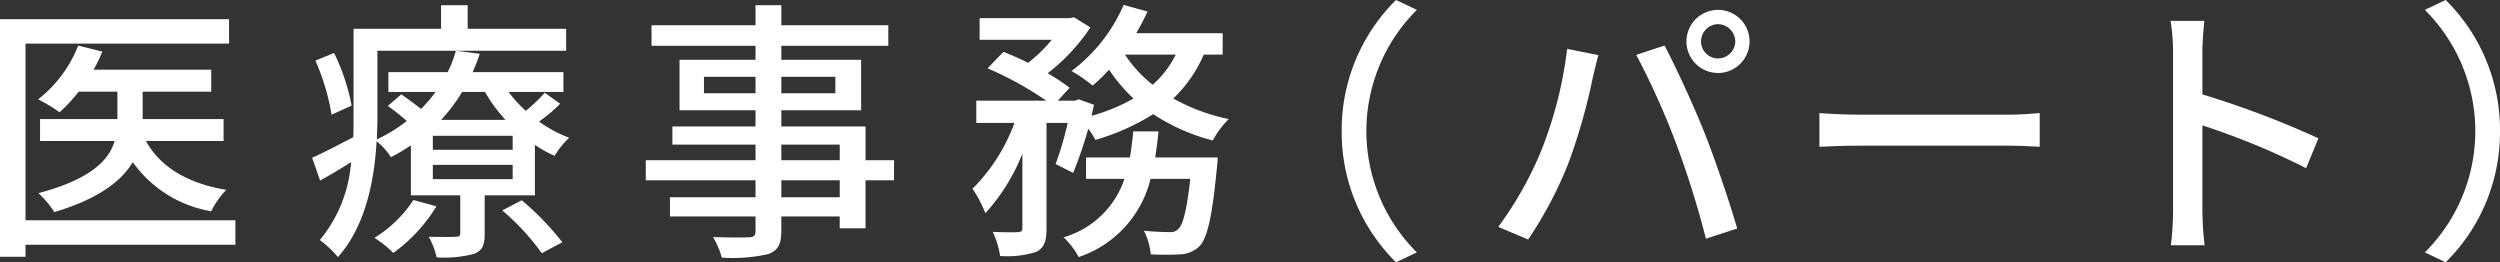
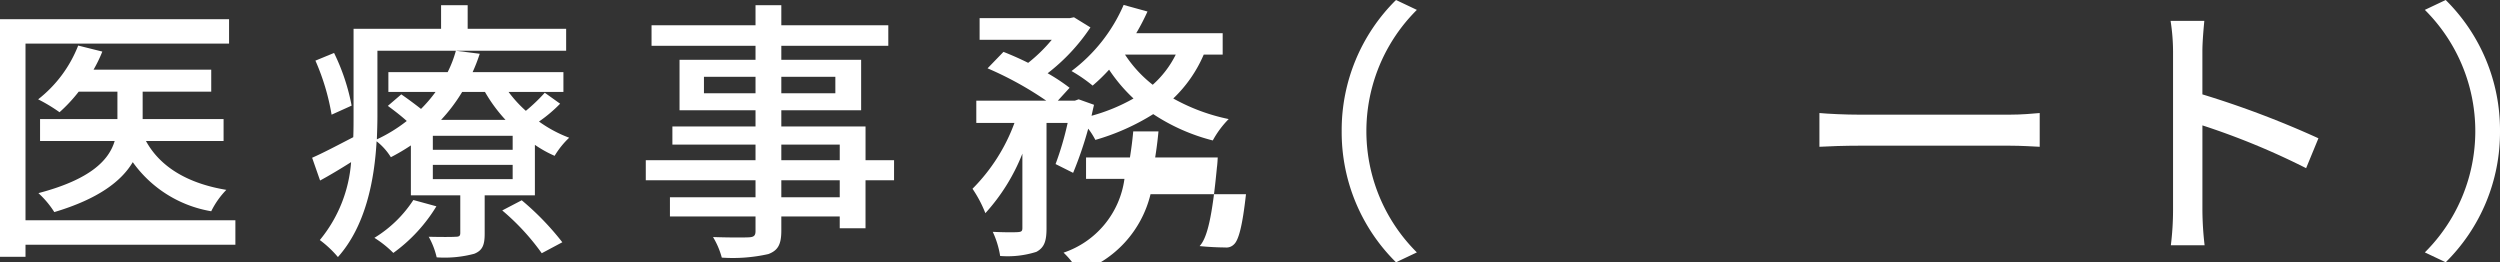
<svg xmlns="http://www.w3.org/2000/svg" width="182.297" height="19.124" viewBox="0 0 182.297 19.124">
  <rect x="0" y="0" width="182.297" height="19.124" fill="#333333" stroke="none" />
  <defs>
    <style>
      .cls-1 {
        fill: #fff;
      }
    </style>
  </defs>
  <g id="レイヤー_2" data-name="レイヤー 2">
    <g id="obj">
      <g>
        <path class="cls-1" d="M17.164,17.844H1.86v.881H0V1.4H16.703V3.181H1.86V16.063H17.164Zm-6.521-7.562c1.04,1.9,3.061,3.101,5.861,3.562a6.083,6.083,0,0,0-1.101,1.56,8.824,8.824,0,0,1-5.722-3.58c-.82,1.38-2.5,2.681-5.721,3.641A6.764,6.764,0,0,0,2.801,14.083c3.801-1,5.141-2.4,5.561-3.801H2.921V8.683H8.562v-2.001H5.741a11.294,11.294,0,0,1-1.4,1.501,11.94,11.94,0,0,0-1.56-.94,9.224,9.224,0,0,0,2.92-3.921l1.76.439a9.927,9.927,0,0,1-.64,1.32h8.582V6.682h-5.001v2.001h5.901v1.6Z" />
        <path class="cls-1" d="M40.844,7.562a10.383,10.383,0,0,1-1.541,1.301A9.436,9.436,0,0,0,41.504,10.043a6.138,6.138,0,0,0-1.061,1.32,8.473,8.473,0,0,1-1.439-.801v3.681H35.342V17.044c0,.82-.159,1.221-.76,1.46a8.315,8.315,0,0,1-2.74.261,5.683,5.683,0,0,0-.58-1.501c.859.021,1.7.021,1.961,0,.26,0,.34-.06.34-.279V14.243H29.961V10.603a14.575,14.575,0,0,1-1.46.86,4.391,4.391,0,0,0-1.04-1.16c-.16,2.841-.801,6.182-2.82,8.441a7.783,7.783,0,0,0-1.32-1.24,10.077,10.077,0,0,0,2.28-5.681c-.761.479-1.521.939-2.261,1.34l-.58-1.66c.78-.34,1.84-.9,3-1.5.021-.521.021-1.021.021-1.501V2.101h6.382V.381h1.939V2.101H41.283V3.701H27.521V8.502c0,.521-.021,1.08-.041,1.66a11.117,11.117,0,0,0,2.181-1.34c-.42-.38-.94-.78-1.38-1.101l.98-.84c.439.3.979.7,1.439,1.061a10.052,10.052,0,0,0,1.061-1.24H28.32V5.262h4.322a8.395,8.395,0,0,0,.6-1.561l1.74.22a12.622,12.622,0,0,1-.52,1.341H41.084V6.702H37.083A9.059,9.059,0,0,0,38.344,8.082a12.727,12.727,0,0,0,1.38-1.32ZM24.18,8.362A16.601,16.601,0,0,0,23,4.421l1.36-.56a15.156,15.156,0,0,1,1.28,3.841ZM31.822,15.044a11.657,11.657,0,0,1-3.141,3.4,7.616,7.616,0,0,0-1.381-1.101A8.937,8.937,0,0,0,30.142,14.584Zm5.561-5.142H31.562v1.021h5.821Zm0,2.121H31.562v1.04h5.821ZM33.702,6.702a12.137,12.137,0,0,1-1.54,2.04h4.701a11.16,11.16,0,0,1-1.501-2.04ZM38.043,14.604a19.949,19.949,0,0,1,2.961,3.061l-1.5.8a16.913,16.913,0,0,0-2.881-3.12Z" />
        <path class="cls-1" d="M65.193,13.144H63.113v3.5H61.232v-.859H56.973v1.04c0,1.02-.261,1.44-.94,1.7a11.783,11.783,0,0,1-3.401.26,5.746,5.746,0,0,0-.64-1.5c1.101.04,2.3.04,2.62.02.36-.02.48-.12.48-.46V15.784H48.851V14.384H55.092V13.144h-8.002V11.683h8.002V10.543H49.03V9.223H55.092V8.042h-5.541V4.361h5.541V3.341h-7.582v-1.5h7.582v-1.46h1.881v1.46h7.801v1.5H56.973V4.361H62.793V8.042H56.973V9.223h6.141v2.46h2.08ZM55.092,6.802V5.602H51.331v1.2Zm1.881-1.2v1.2h3.94V5.602Zm0,6.081h4.26V10.543H56.973Zm4.26,1.461H56.973v1.24h4.26Z" />
-         <path class="cls-1" d="M87.775,3.981a9.677,9.677,0,0,1-2.221,3.2,14.07,14.07,0,0,0,4.041,1.501,6.859,6.859,0,0,0-1.16,1.56,14.218,14.218,0,0,1-4.342-1.92,16.567,16.567,0,0,1-4.221,1.88,5.314,5.314,0,0,0-.52-.819,27.275,27.275,0,0,1-1.101,3.221l-1.28-.641a22.047,22.047,0,0,0,.881-3.001h-1.541v7.682c0,.9-.14,1.4-.74,1.721a6.924,6.924,0,0,1-2.641.3,6.601,6.601,0,0,0-.539-1.76c.799.04,1.6.04,1.84.02.24-.02.32-.06.32-.3v-5.421A14.146,14.146,0,0,1,71.852,15.544a8.927,8.927,0,0,0-.939-1.78,13.253,13.253,0,0,0,3.061-4.802H71.191V7.342H76.293a24.819,24.819,0,0,0-4.281-2.36l1.16-1.2c.561.22,1.2.5,1.801.8a11.379,11.379,0,0,0,1.721-1.68H71.432V1.32h6.582l.299-.06,1.201.74A14.066,14.066,0,0,1,76.393,5.342a13.813,13.813,0,0,1,1.601,1.06l-.86.94h1.24l.28-.1,1.12.399c-.061.261-.12.521-.18.801A13.241,13.241,0,0,0,82.654,7.182a11.82,11.82,0,0,1-1.781-2.101,12.859,12.859,0,0,1-1.199,1.161,10.928,10.928,0,0,0-1.541-1.061A11.929,11.929,0,0,0,81.934.36l1.74.48a16.854,16.854,0,0,1-.82,1.58h6.302V3.981Zm1.02,7.501s-.02.48-.06.74c-.34,3.581-.7,5.121-1.261,5.722a2.119,2.119,0,0,1-1.34.6,20.173,20.173,0,0,1-2.221,0,4.833,4.833,0,0,0-.5-1.72c.78.08,1.521.1,1.86.1a.766.766,0,0,0,.64-.22c.341-.3.621-1.32.881-3.661H83.895a7.995,7.995,0,0,1-5.241,5.701,5.504,5.504,0,0,0-1.101-1.44A6.613,6.613,0,0,0,81.994,13.043H79.193V11.482h3.201c.1-.62.18-1.24.24-1.9h1.84c-.061.66-.141,1.28-.24,1.9Zm-6.761-7.501a9.095,9.095,0,0,0,2.021,2.2,7.255,7.255,0,0,0,1.68-2.2Z" />
+         <path class="cls-1" d="M87.775,3.981a9.677,9.677,0,0,1-2.221,3.2,14.07,14.07,0,0,0,4.041,1.501,6.859,6.859,0,0,0-1.16,1.56,14.218,14.218,0,0,1-4.342-1.92,16.567,16.567,0,0,1-4.221,1.88,5.314,5.314,0,0,0-.52-.819,27.275,27.275,0,0,1-1.101,3.221l-1.28-.641a22.047,22.047,0,0,0,.881-3.001h-1.541v7.682c0,.9-.14,1.4-.74,1.721a6.924,6.924,0,0,1-2.641.3,6.601,6.601,0,0,0-.539-1.76c.799.04,1.6.04,1.84.02.24-.02.32-.06.32-.3v-5.421A14.146,14.146,0,0,1,71.852,15.544a8.927,8.927,0,0,0-.939-1.78,13.253,13.253,0,0,0,3.061-4.802H71.191V7.342H76.293a24.819,24.819,0,0,0-4.281-2.36l1.16-1.2c.561.22,1.2.5,1.801.8a11.379,11.379,0,0,0,1.721-1.68H71.432V1.32h6.582l.299-.06,1.201.74A14.066,14.066,0,0,1,76.393,5.342a13.813,13.813,0,0,1,1.601,1.06l-.86.94h1.24l.28-.1,1.12.399c-.061.261-.12.521-.18.801A13.241,13.241,0,0,0,82.654,7.182a11.82,11.82,0,0,1-1.781-2.101,12.859,12.859,0,0,1-1.199,1.161,10.928,10.928,0,0,0-1.541-1.061A11.929,11.929,0,0,0,81.934.36l1.74.48a16.854,16.854,0,0,1-.82,1.58h6.302V3.981Zm1.02,7.501s-.02.48-.06.74c-.34,3.581-.7,5.121-1.261,5.722c.78.08,1.521.1,1.86.1a.766.766,0,0,0,.64-.22c.341-.3.621-1.32.881-3.661H83.895a7.995,7.995,0,0,1-5.241,5.701,5.504,5.504,0,0,0-1.101-1.44A6.613,6.613,0,0,0,81.994,13.043H79.193V11.482h3.201c.1-.62.18-1.24.24-1.9h1.84c-.061.66-.141,1.28-.24,1.9Zm-6.761-7.501a9.095,9.095,0,0,0,2.021,2.2,7.255,7.255,0,0,0,1.68-2.2Z" />
        <path class="cls-1" d="M97.834,9.562A13.331,13.331,0,0,1,101.795,0l1.521.721a12.46,12.46,0,0,0,0,17.684l-1.521.72A13.327,13.327,0,0,1,97.834,9.562Z" />
-         <path class="cls-1" d="M114.273,3.562l2.279.46c-.14.5-.32,1.26-.42,1.7a42.707,42.707,0,0,1-1.76,6.161,29.068,29.068,0,0,1-2.941,5.581L109.252,16.544a26.161,26.161,0,0,0,3.101-5.481A29.34,29.34,0,0,0,114.273,3.562Zm5.041.439,2.06-.68c.8,1.5,2.141,4.4,2.94,6.421.761,1.921,1.82,5.041,2.361,6.922l-2.281.74a68.068,68.068,0,0,0-2.18-6.962A57.016,57.016,0,0,0,119.314,4.001ZM125.275.721a2.3,2.3,0,1,1,0,4.601,2.3,2.3,0,1,1,0-4.601Zm0,3.541a1.264,1.264,0,0,0,1.26-1.24,1.281,1.281,0,0,0-1.26-1.261,1.264,1.264,0,0,0-1.24,1.261A1.246,1.246,0,0,0,125.275,4.262Z" />
        <path class="cls-1" d="M132.67,8.242c.641.06,1.881.12,2.961.12h10.861c.98,0,1.762-.08,2.241-.12v2.461c-.44-.021-1.341-.08-2.221-.08H135.631c-1.121,0-2.301.04-2.961.08Z" />
        <path class="cls-1" d="M168.159,12.263a53.342,53.342,0,0,0-7.562-3.12v6.181a23.295,23.295,0,0,0,.16,2.561h-2.461a21.024,21.024,0,0,0,.16-2.561V3.761a14.597,14.597,0,0,0-.18-2.24h2.46c-.06.66-.14,1.541-.14,2.24v3.121a68.88,68.88,0,0,1,8.461,3.201Z" />
        <path class="cls-1" d="M182.297,9.562a13.323,13.323,0,0,1-3.961,9.562l-1.52-.72a12.463,12.463,0,0,0,0-17.684L178.336,0A13.327,13.327,0,0,1,182.297,9.562Z" />
      </g>
    </g>
  </g>
</svg>